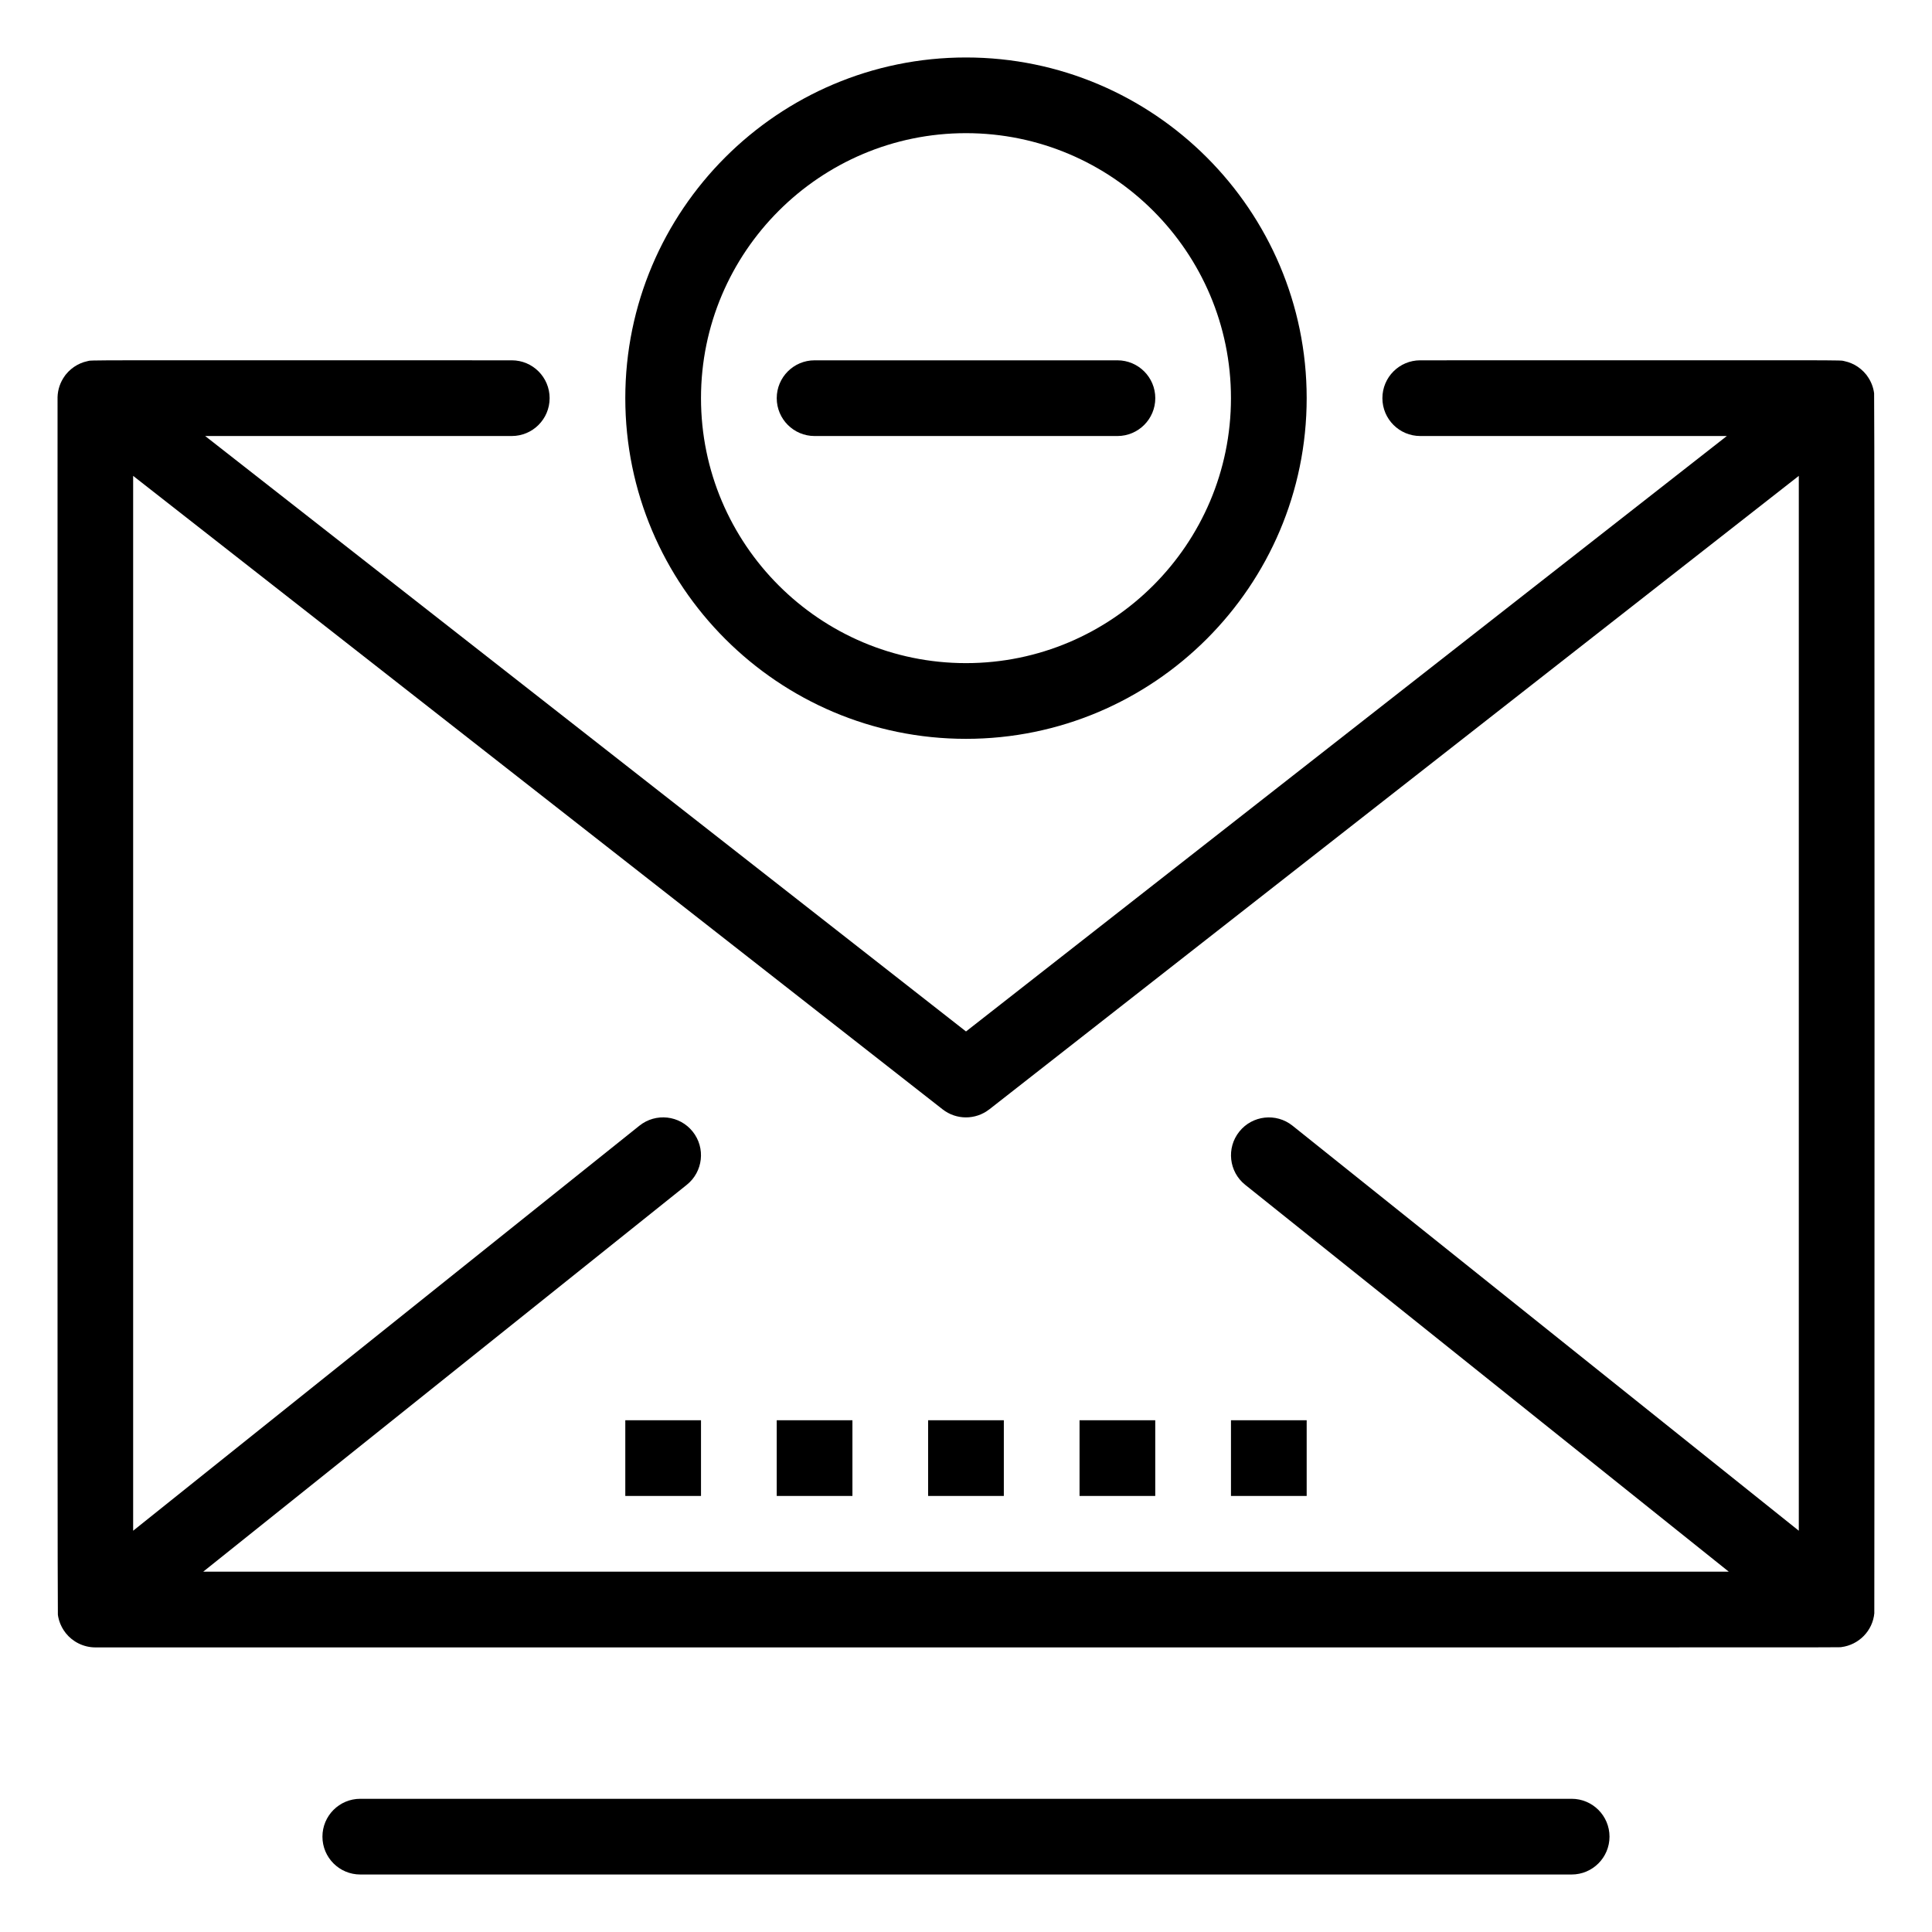
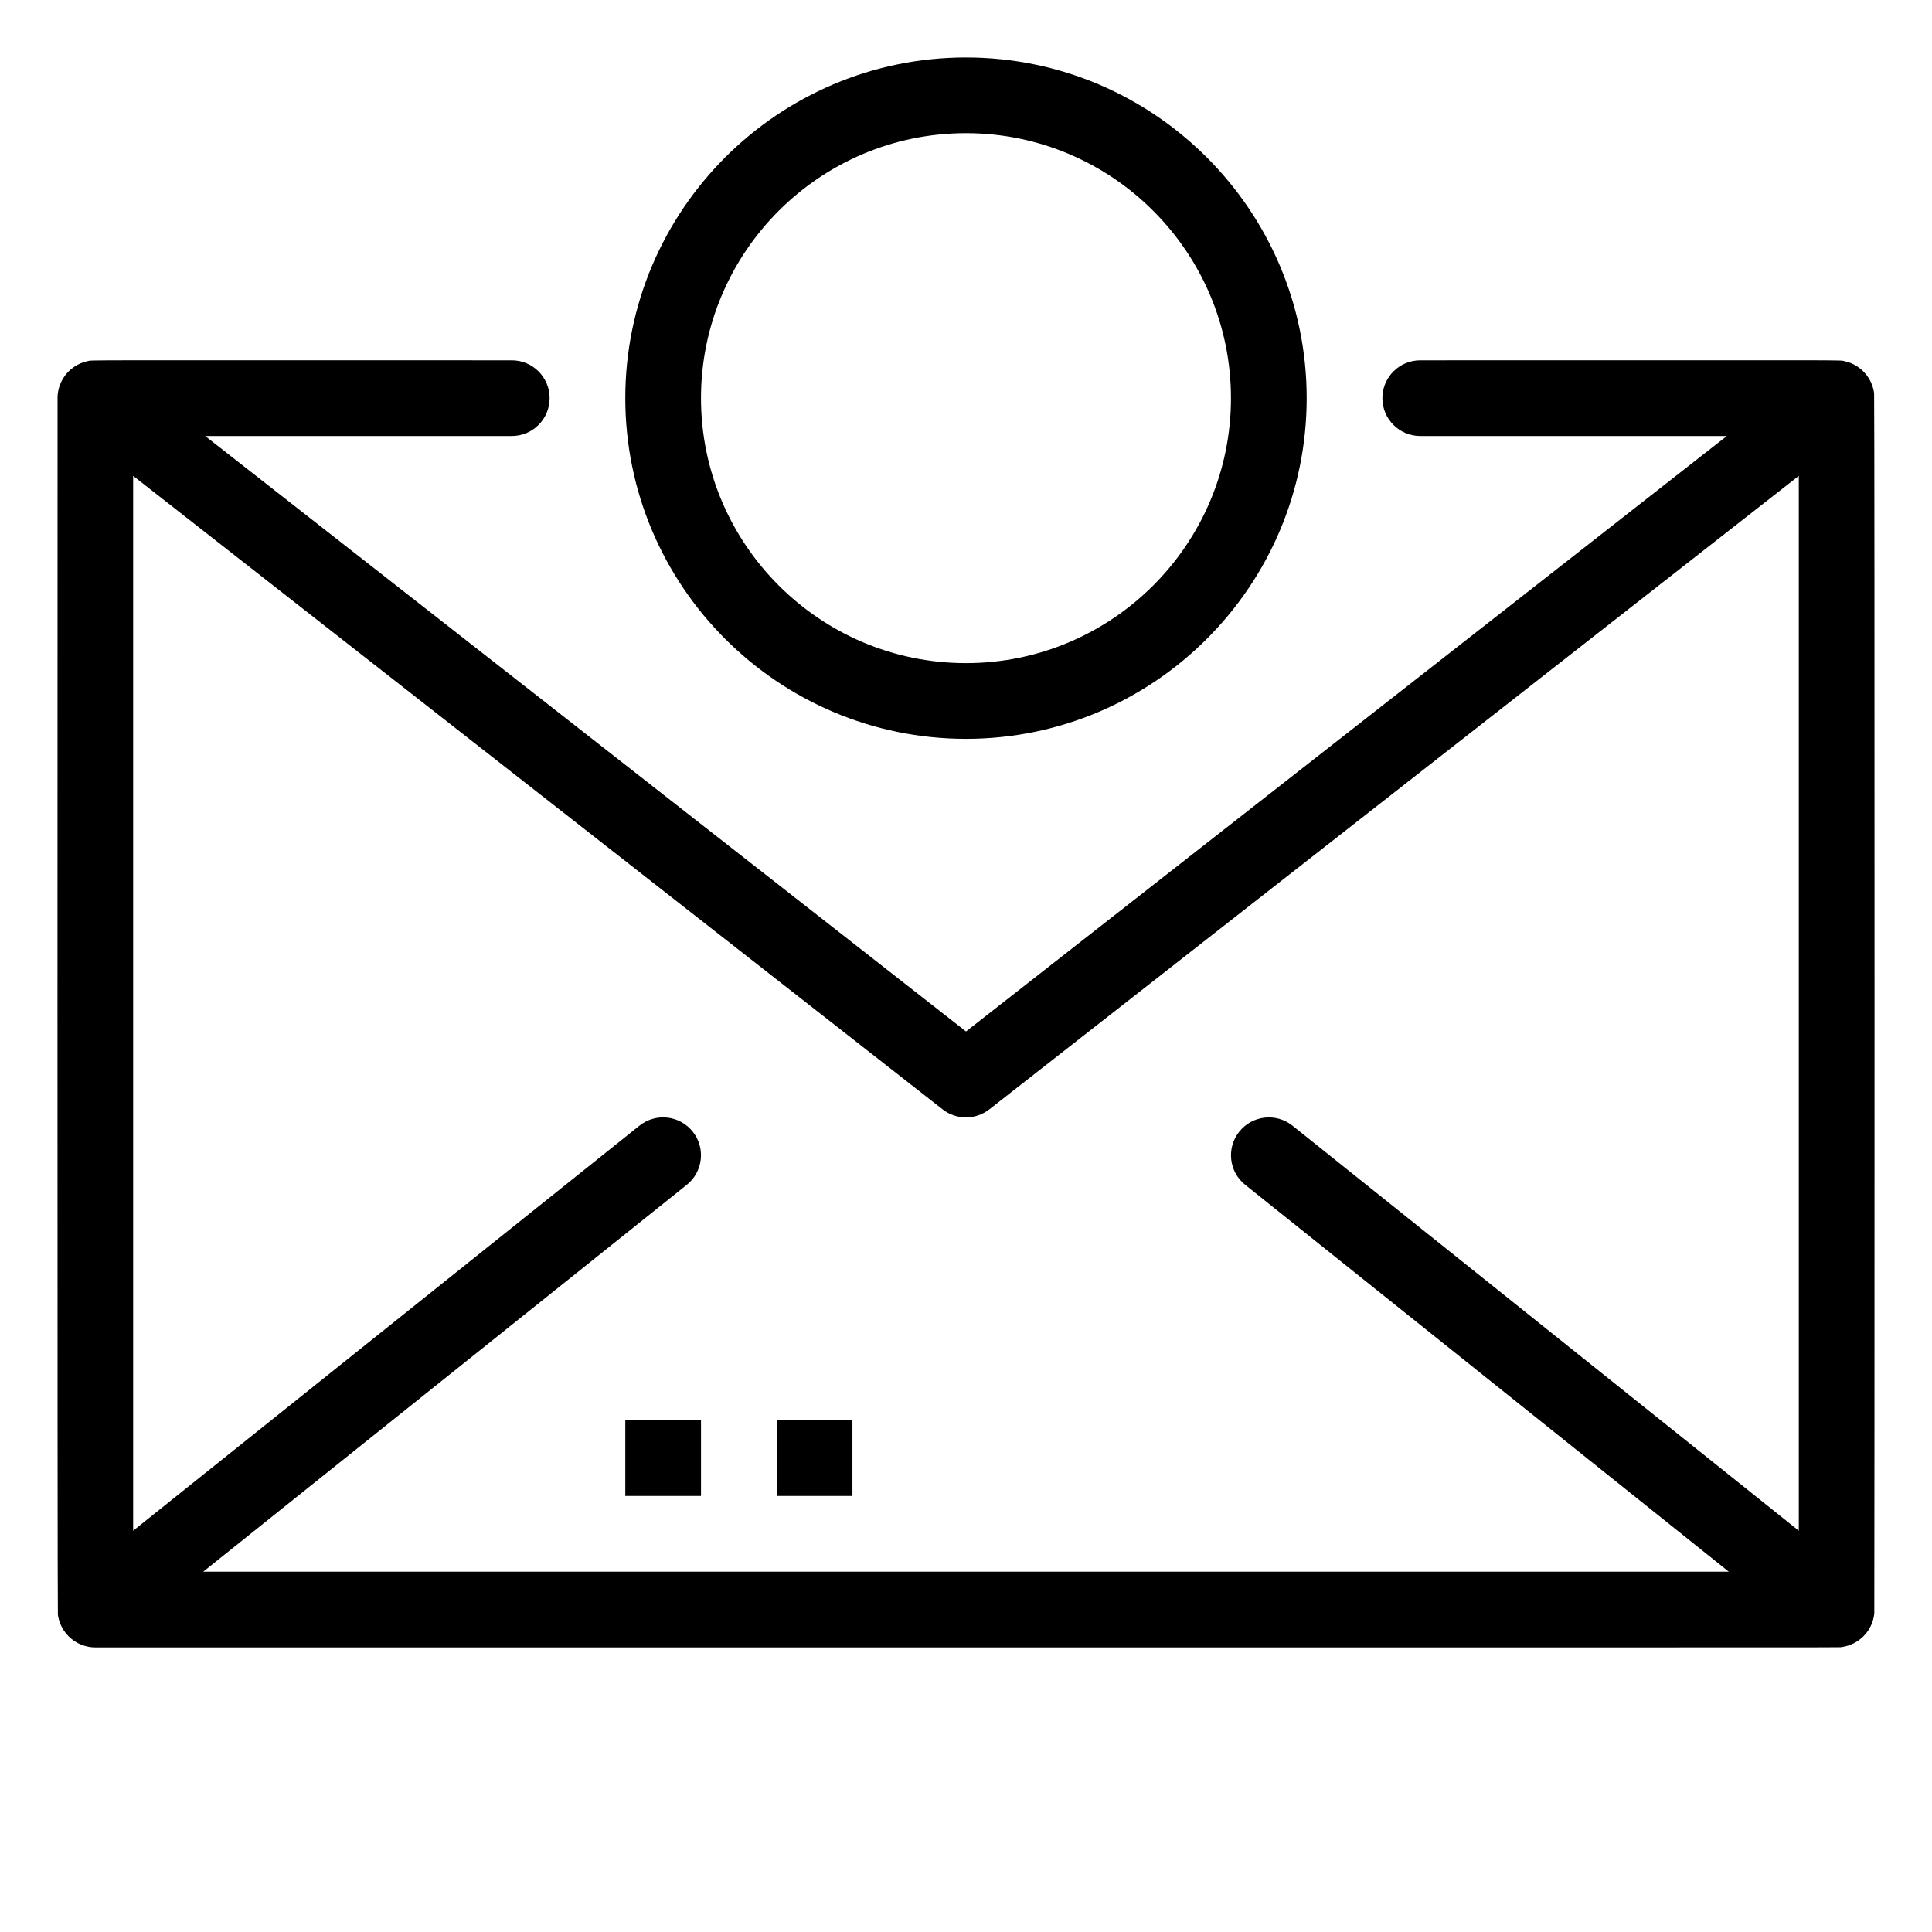
<svg xmlns="http://www.w3.org/2000/svg" fill="#000000" width="800px" height="800px" version="1.1" viewBox="144 144 512 512">
  <g>
-     <path d="m560.5 620.7h-321.02c-5.543 0-10.031 4.492-10.031 10.031 0 5.543 4.488 10.031 10.031 10.031h321.02c5.539 0 10.035-4.488 10.035-10.031 0-5.535-4.496-10.031-10.035-10.031z" />
    <path d="m640.71 571.47c0.059-0.598 0.117-322-0.051-323.25-0.207-1.613-0.824-3.219-1.863-4.633-0.059-0.082-0.105-0.168-0.176-0.25-0.078-0.098-0.598-0.695-0.746-0.844-0.098-0.098-0.598-0.57-0.734-0.676-0.051-0.051-0.637-0.5-0.773-0.59-0.051-0.039-0.688-0.43-0.824-0.508-0.078-0.039-0.762-0.371-0.863-0.418-0.129-0.055-0.844-0.32-0.902-0.34-0.156-0.051-0.863-0.23-0.941-0.246-1.625-0.348 5.203-0.227-112.46-0.23-5.539 0-10.027 4.492-10.027 10.031s4.488 10.031 10.027 10.031h81.254l-201.63 157.8-201.63-157.8h81.254c5.543 0 10.031-4.492 10.031-10.031 0-5.539-4.488-10.031-10.031-10.031-117.79 0.004-110.93-0.105-112.46 0.23-0.078 0.016-0.793 0.195-0.949 0.246-0.059 0.02-0.758 0.281-0.902 0.34-0.078 0.035-0.766 0.367-0.863 0.422-0.121 0.07-0.766 0.465-0.82 0.504-0.133 0.086-0.719 0.539-0.781 0.59-0.129 0.102-0.637 0.578-0.734 0.676-0.148 0.148-0.652 0.73-0.746 0.844-0.059 0.078-0.113 0.168-0.172 0.246-1.238 1.688-1.887 3.656-1.945 5.637-0.004 0.215-0.078 321.45 0.086 322.67 0.07 0.539 0.09 0.605 0.188 1 0.117 0.5 0.129 0.52 0.285 0.965 0.152 0.43 0.16 0.465 0.383 0.926 0.188 0.398 0.188 0.422 0.477 0.902 0.199 0.34 0.211 0.363 0.582 0.863 0.059 0.09 0.117 0.176 0.188 0.262 1.773 2.234 4.656 3.766 7.832 3.766 475.9-0.02 461.7 0.043 462.72-0.082 4.582-0.594 8.297-4.277 8.727-9.027zm-234.53-133.48 214.52-167.88v279.55l-134.17-107.34c-4.332-3.461-10.645-2.758-14.105 1.57-3.461 4.328-2.766 10.641 1.57 14.102l128.14 102.51h-404.27l128.14-102.52c4.324-3.461 5.027-9.773 1.562-14.102-3.461-4.328-9.773-5.027-14.102-1.57l-134.18 107.35v-279.55l214.52 167.88c3.633 2.84 8.734 2.84 12.367-0.004z" />
    <path d="m309.71 520.38h20.062v20.062h-20.062z" />
-     <path d="m349.84 520.38h20.062v20.062h-20.062z" />
-     <path d="m389.96 520.38h20.066v20.062h-20.066z" />
-     <path d="m430.09 520.38h20.062v20.062h-20.062z" />
-     <path d="m470.22 520.38h20.062v20.062h-20.062z" />
+     <path d="m349.84 520.38h20.062v20.062h-20.062" />
    <path d="m399.99 339.8c49.781 0 90.293-40.504 90.293-90.289 0-49.781-40.508-90.281-90.293-90.281-49.781 0-90.281 40.5-90.281 90.281 0 49.785 40.5 90.289 90.281 90.289zm0-160.51c38.727 0 70.227 31.504 70.227 70.223s-31.504 70.223-70.227 70.223c-38.715 0-70.219-31.504-70.219-70.223 0-38.723 31.504-70.223 70.219-70.223z" />
-     <path d="m359.87 259.55h80.258c5.539 0 10.035-4.492 10.035-10.031 0-5.539-4.496-10.031-10.035-10.031h-80.258c-5.539 0-10.027 4.492-10.027 10.031 0 5.539 4.488 10.031 10.027 10.031z" />
  </g>
</svg>